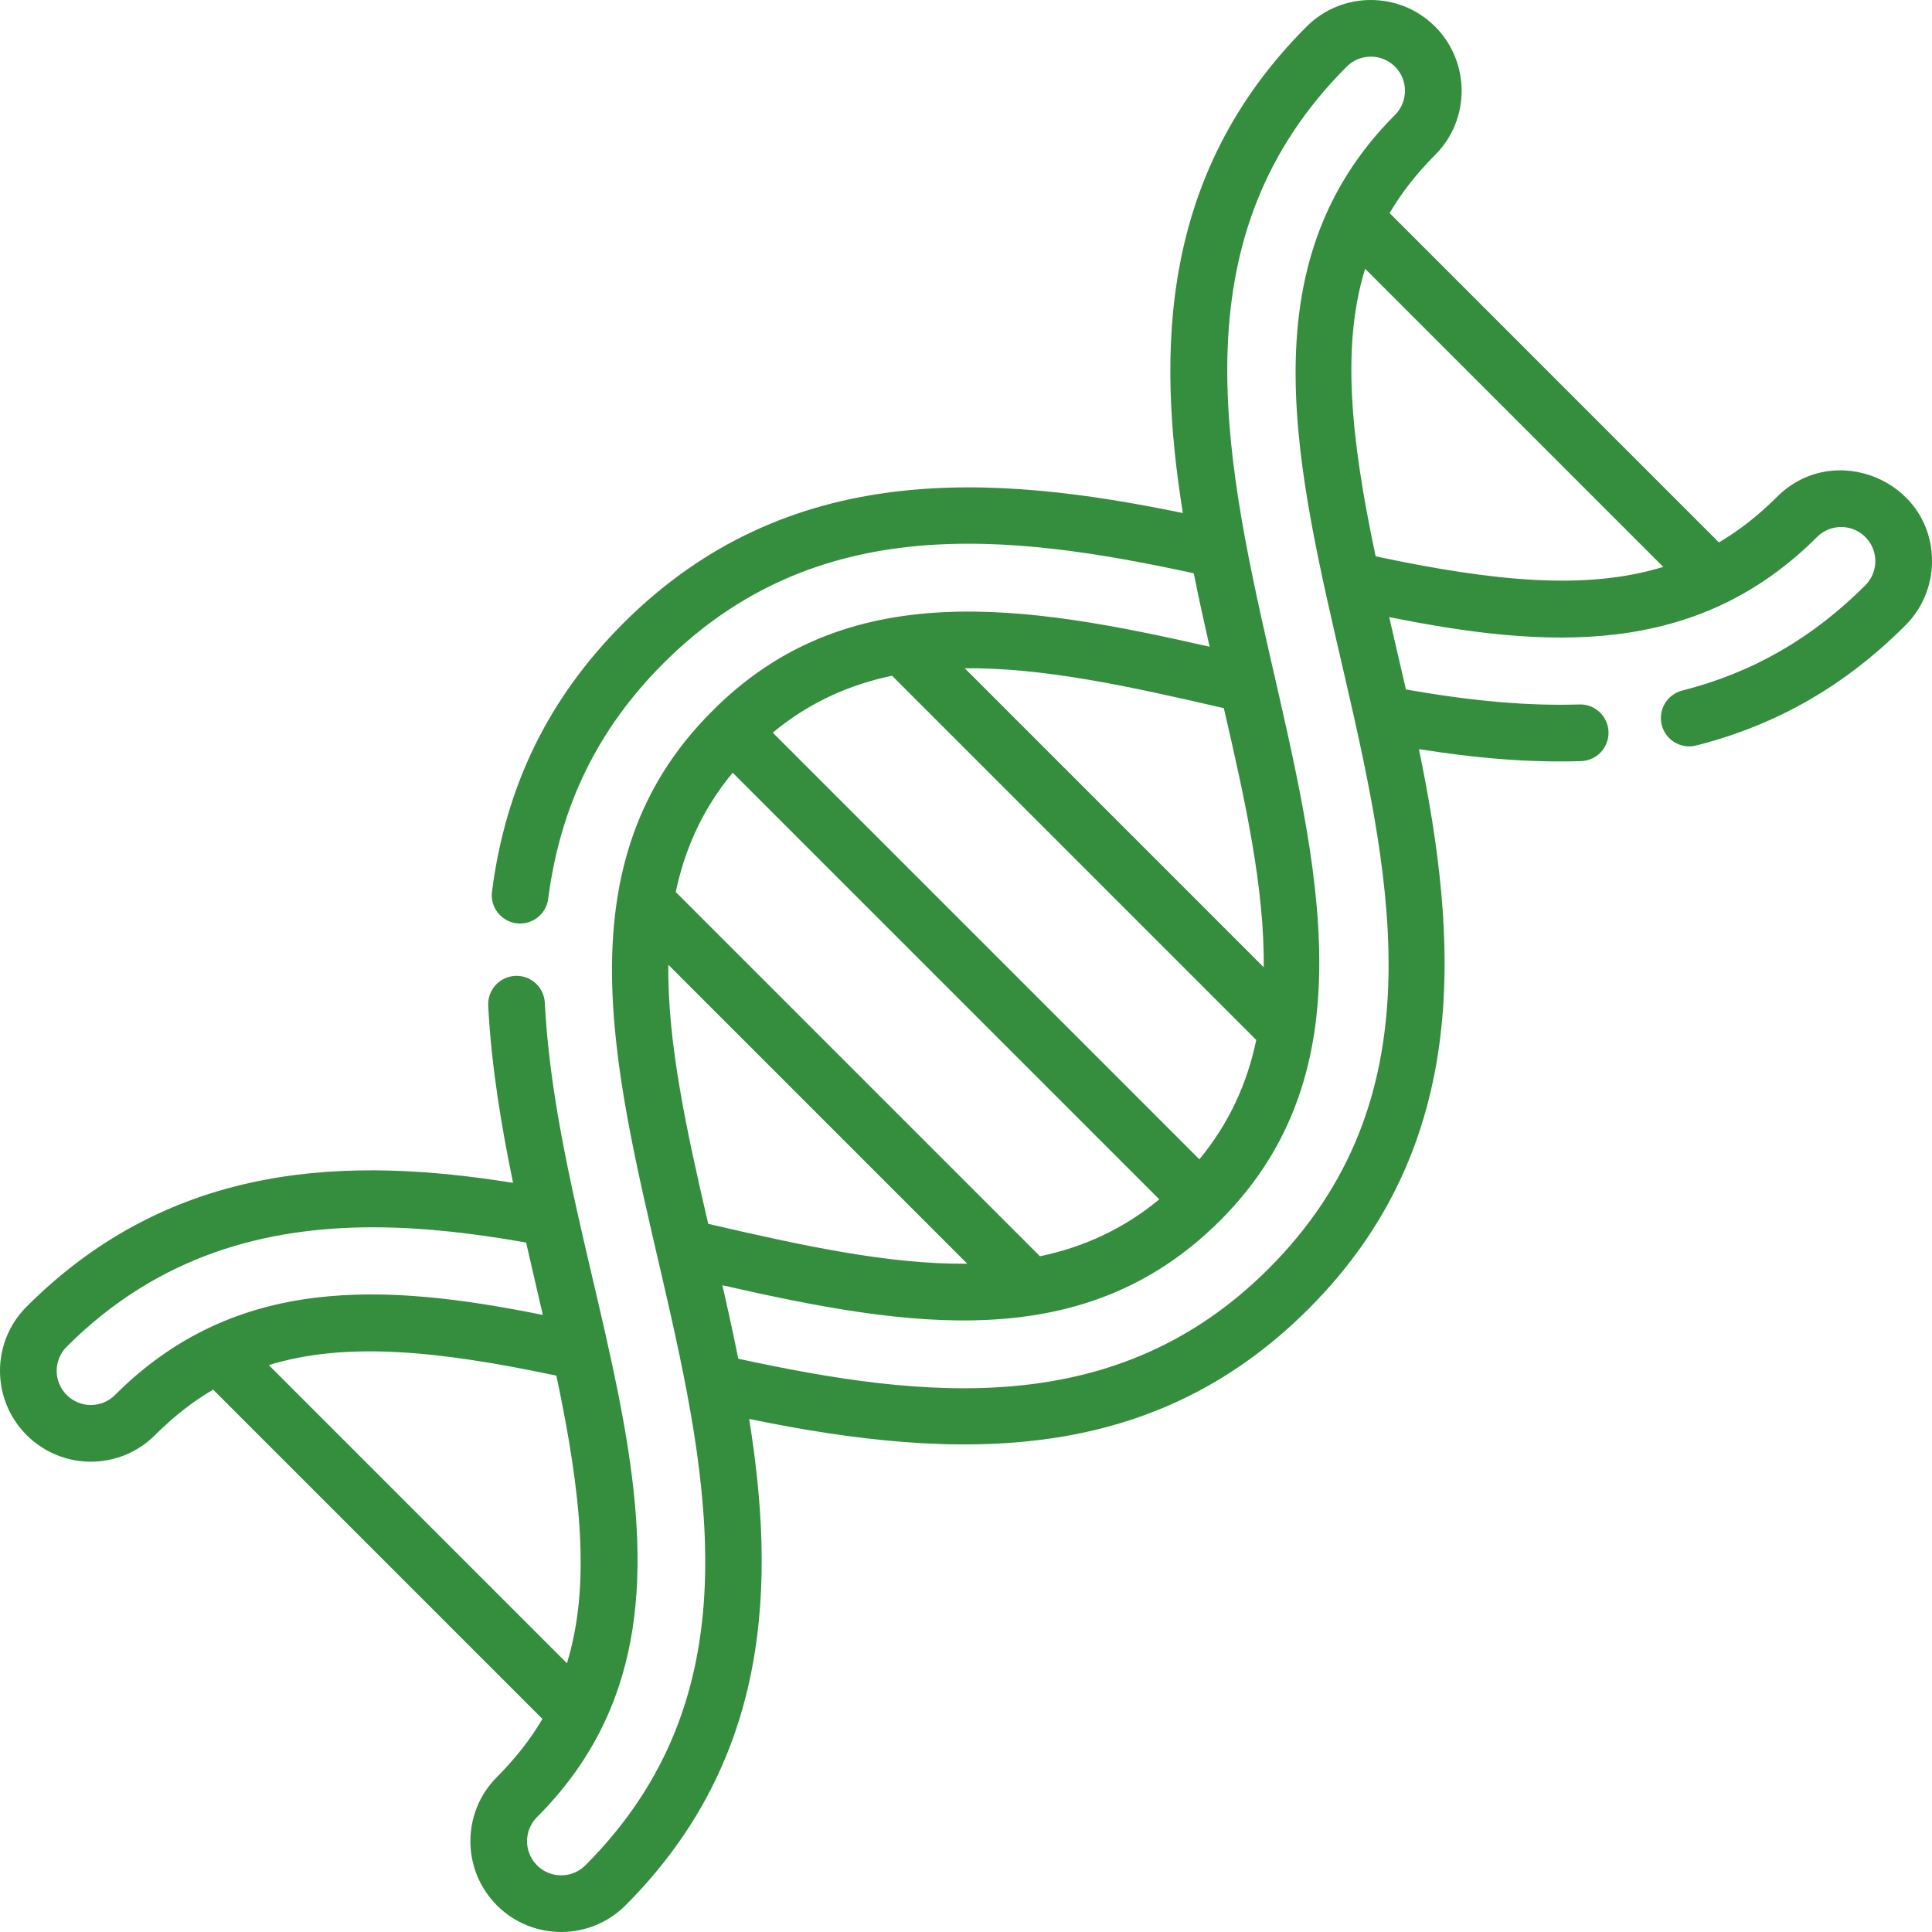
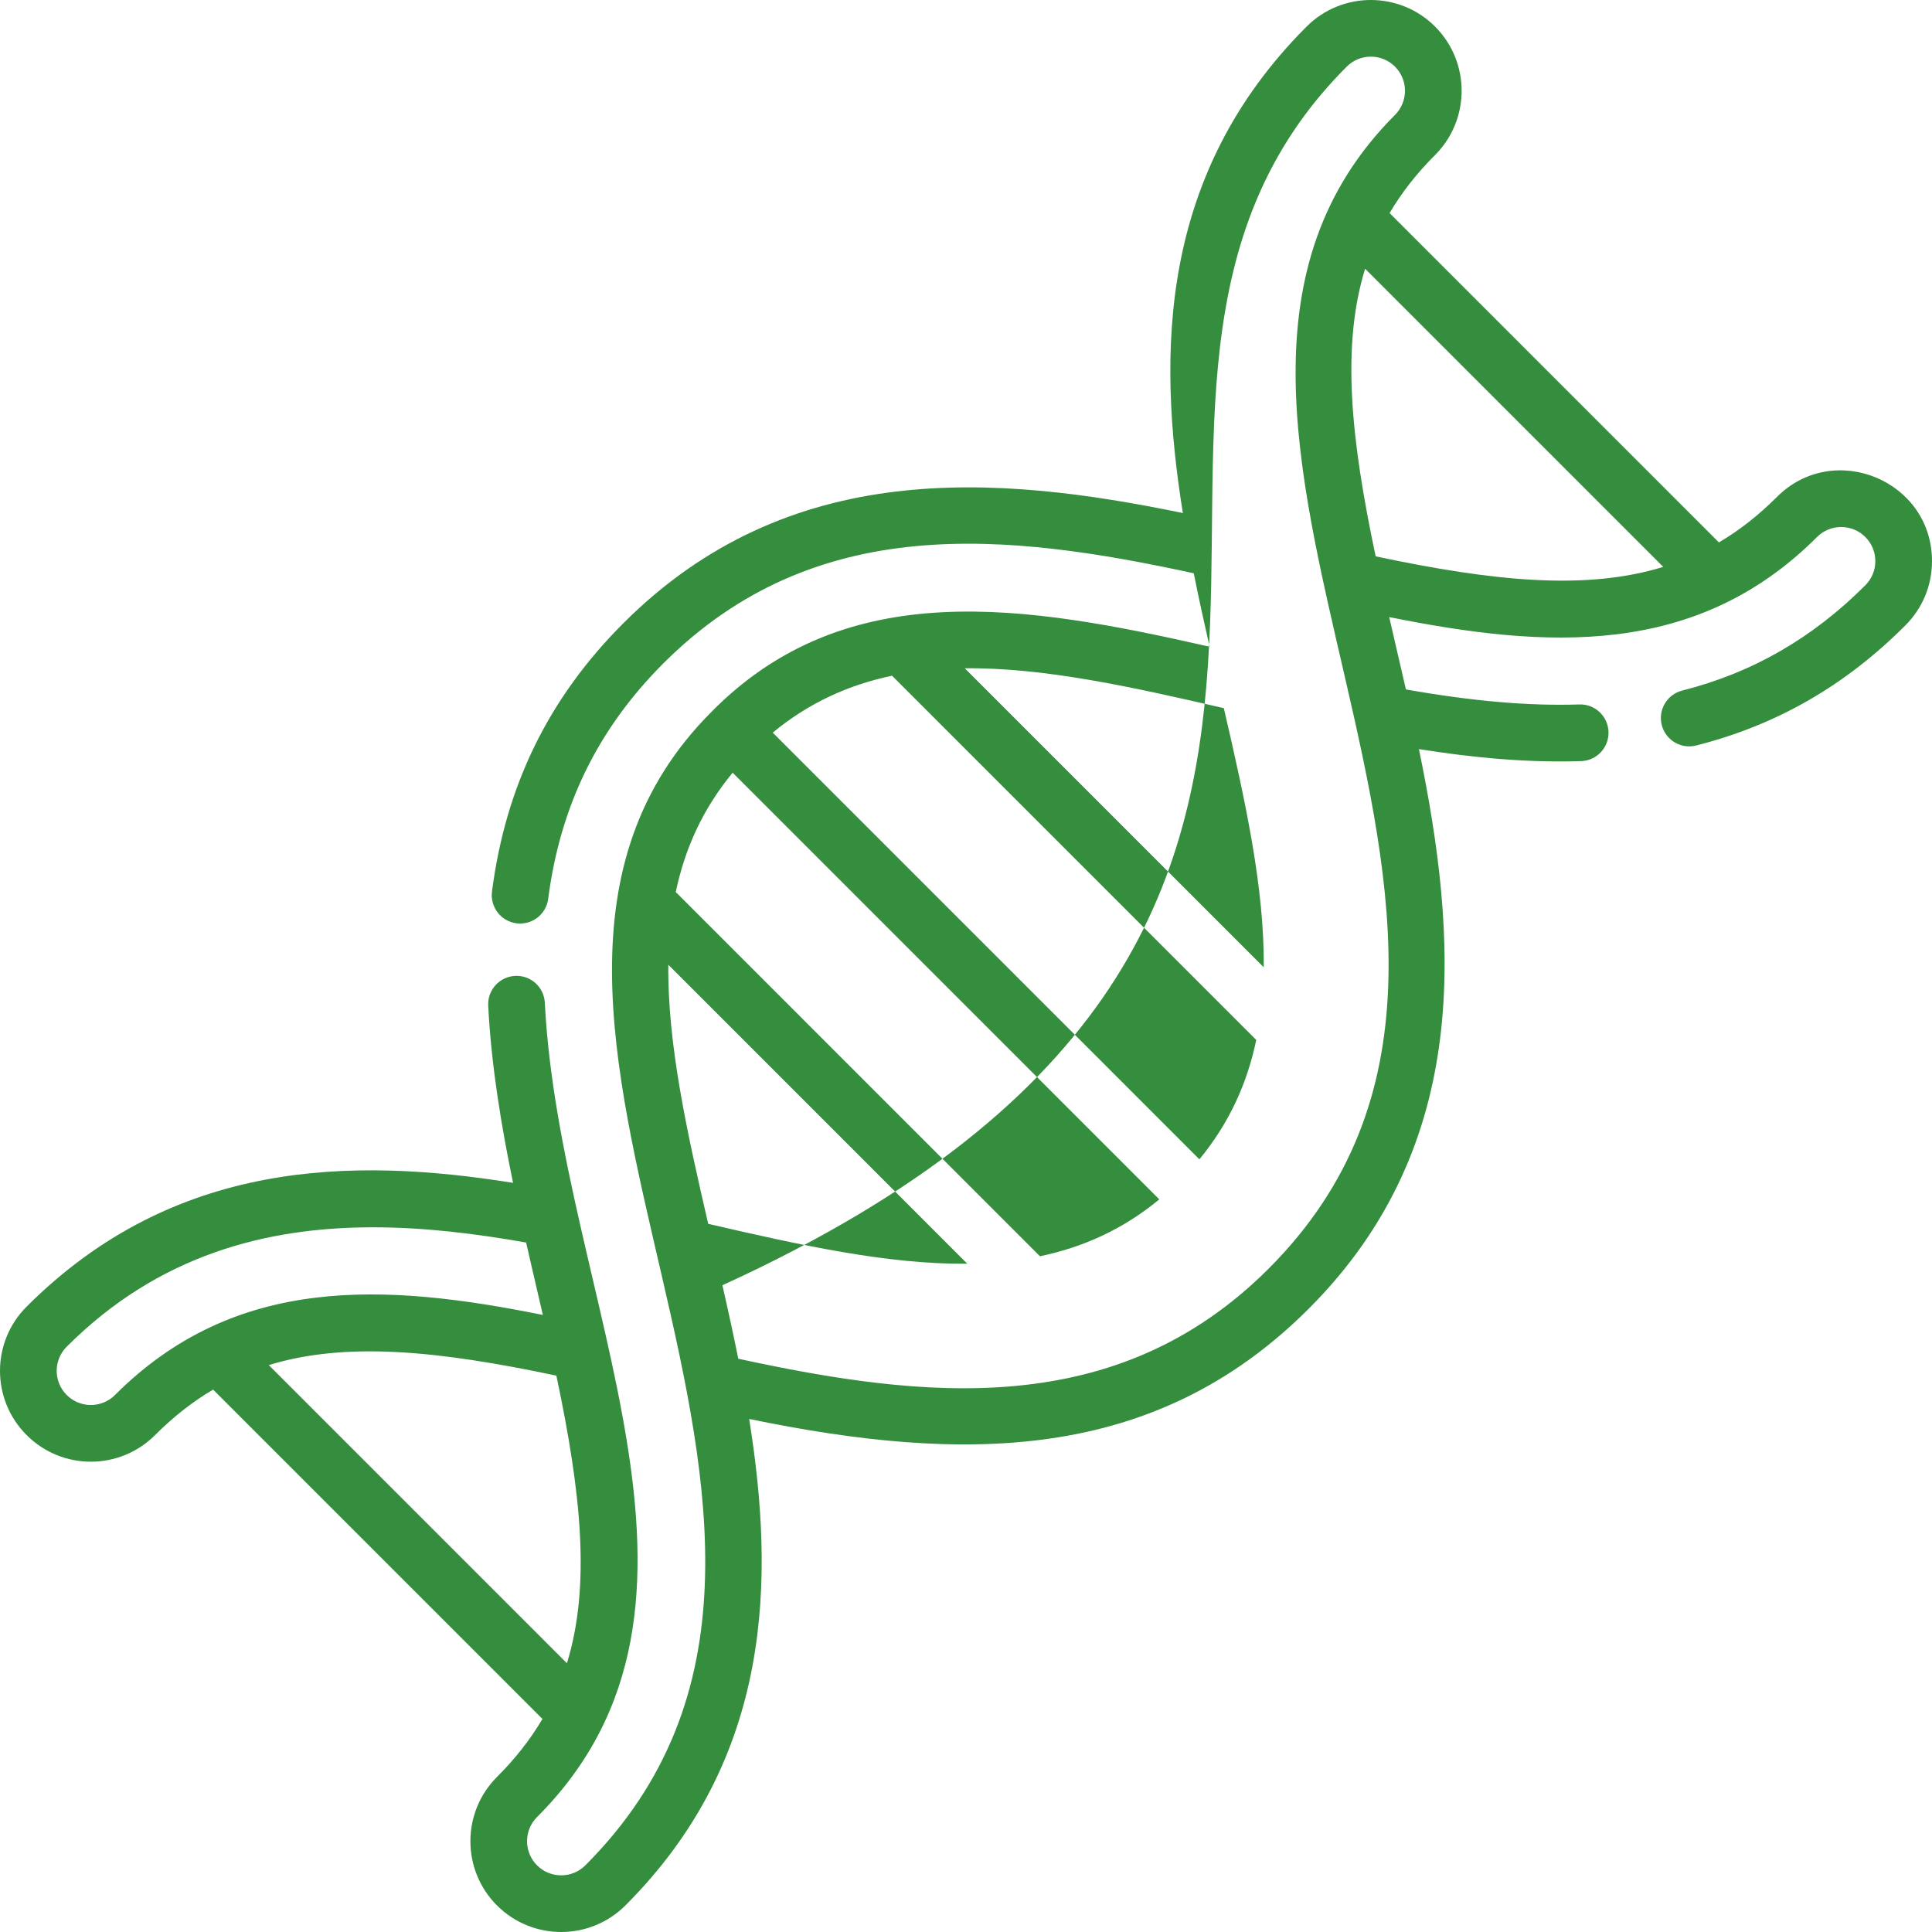
<svg xmlns="http://www.w3.org/2000/svg" width="496" height="496" viewBox="0 0 496 496" fill="none">
-   <path d="M456.194 127.575C451.441 132.328 446.499 136.188 441.292 139.253L356.746 54.699C359.812 49.495 363.668 44.553 368.424 39.796C377.514 30.706 377.514 15.913 368.421 6.819C359.331 -2.271 344.539 -2.275 335.445 6.819C297.604 44.663 297.051 90.408 303.673 131.711C255.596 121.8 202.447 117.584 160.019 160.011C140.841 179.194 129.814 201.722 126.309 228.89C125.795 232.875 128.61 236.523 132.595 237.038C136.568 237.553 140.228 234.737 140.738 230.752C143.819 206.895 153.487 187.122 170.308 170.3C209.398 131.208 258.782 136.835 306.474 147.178C307.897 154.304 309.157 159.893 310.545 166.035C263.16 155.257 217.266 147.639 182.656 182.751C105.292 260.229 236.75 392.405 150.271 478.89C146.854 482.307 141.291 482.307 137.874 478.89C134.453 475.473 134.453 469.91 137.874 466.492C192.71 411.649 143.713 332.866 139.872 257.439C139.664 253.428 136.277 250.332 132.235 250.544C128.22 250.749 125.133 254.17 125.337 258.181C126.135 273.826 128.792 289.504 131.717 303.673C90.417 297.054 44.677 297.607 6.836 335.447C-2.277 344.556 -2.28 359.311 6.836 368.424C15.948 377.54 30.699 377.54 39.815 368.424C44.568 363.671 49.51 359.814 54.713 356.749L139.263 441.3C136.194 446.507 132.338 451.449 127.585 456.203C118.491 465.293 118.491 480.09 127.585 489.18C136.674 498.273 151.467 498.273 160.56 489.18C198.402 451.336 198.954 405.59 192.332 364.288C247.21 375.599 296.249 375.728 335.986 335.988C378.415 293.558 374.191 240.398 364.281 192.318C378.085 194.513 391.951 195.841 405.91 195.402C409.925 195.273 413.078 191.913 412.953 187.898C412.824 183.882 409.471 180.715 405.452 180.855C392.412 181.264 378.172 180.041 360.939 177.002C359.539 170.86 358.177 165.074 356.644 158.421C397.002 166.546 435.415 168.934 466.483 137.864C469.901 134.447 475.46 134.447 478.88 137.864C482.309 141.289 482.309 146.837 478.88 150.262C465.269 163.878 449.894 172.719 431.881 177.286C427.987 178.274 425.63 182.229 426.617 186.127C427.605 190.021 431.563 192.378 435.457 191.391C456.081 186.161 473.651 176.075 489.17 160.552C493.574 156.147 496 150.292 496 144.063C496 123.351 470.797 112.971 456.194 127.575V127.575ZM29.526 358.134C26.097 361.563 20.553 361.563 17.125 358.134C13.7 354.709 13.696 349.165 17.125 345.737C40.689 322.171 68.313 315.083 95.786 315.083C109.073 315.083 122.328 316.741 135.07 318.996C136.459 325.104 137.874 331.11 139.365 337.581C99.007 329.452 60.593 327.064 29.526 358.134ZM69.006 350.459C88.748 344.393 112.361 346.713 142.839 353.169C149.298 383.648 151.618 407.263 145.548 427.006L69.006 350.459ZM181.816 314.194C176.268 290.235 171.36 267.892 171.576 247.676L248.326 324.43C228.111 324.646 205.769 319.742 181.816 314.194ZM266.99 322.519L173.487 229.011C175.799 217.976 180.366 207.728 188.094 198.373L297.623 307.912C288.272 315.643 278.028 320.207 266.99 322.519ZM307.915 297.626L198.383 188.087C207.733 180.359 217.981 175.791 229.016 173.479L322.519 266.987C320.206 278.023 315.643 288.271 307.915 297.626ZM314.193 181.805C319.741 205.764 324.645 228.107 324.433 248.323L247.683 171.568C267.894 171.352 290.24 176.257 314.193 181.805ZM325.697 325.698C286.607 364.791 237.227 359.164 189.532 348.821C188.506 343.704 187.39 338.433 185.46 329.963C233.454 340.881 278.403 348.196 313.3 313.297C390.149 236.447 259.751 103.097 345.738 17.109C349.155 13.691 354.714 13.688 358.135 17.109C361.552 20.526 361.552 26.089 358.135 29.506C280.847 106.798 412.15 239.244 325.697 325.698ZM353.17 142.83C346.711 112.35 344.391 88.736 350.461 68.993L427.003 145.539C407.261 151.609 383.648 149.289 353.17 142.83V142.83Z" fill="#358D3E" />
+   <path d="M456.194 127.575C451.441 132.328 446.499 136.188 441.292 139.253L356.746 54.699C359.812 49.495 363.668 44.553 368.424 39.796C377.514 30.706 377.514 15.913 368.421 6.819C359.331 -2.271 344.539 -2.275 335.445 6.819C297.604 44.663 297.051 90.408 303.673 131.711C255.596 121.8 202.447 117.584 160.019 160.011C140.841 179.194 129.814 201.722 126.309 228.89C125.795 232.875 128.61 236.523 132.595 237.038C136.568 237.553 140.228 234.737 140.738 230.752C143.819 206.895 153.487 187.122 170.308 170.3C209.398 131.208 258.782 136.835 306.474 147.178C307.897 154.304 309.157 159.893 310.545 166.035C263.16 155.257 217.266 147.639 182.656 182.751C105.292 260.229 236.75 392.405 150.271 478.89C146.854 482.307 141.291 482.307 137.874 478.89C134.453 475.473 134.453 469.91 137.874 466.492C192.71 411.649 143.713 332.866 139.872 257.439C139.664 253.428 136.277 250.332 132.235 250.544C128.22 250.749 125.133 254.17 125.337 258.181C126.135 273.826 128.792 289.504 131.717 303.673C90.417 297.054 44.677 297.607 6.836 335.447C-2.277 344.556 -2.28 359.311 6.836 368.424C15.948 377.54 30.699 377.54 39.815 368.424C44.568 363.671 49.51 359.814 54.713 356.749L139.263 441.3C136.194 446.507 132.338 451.449 127.585 456.203C118.491 465.293 118.491 480.09 127.585 489.18C136.674 498.273 151.467 498.273 160.56 489.18C198.402 451.336 198.954 405.59 192.332 364.288C247.21 375.599 296.249 375.728 335.986 335.988C378.415 293.558 374.191 240.398 364.281 192.318C378.085 194.513 391.951 195.841 405.91 195.402C409.925 195.273 413.078 191.913 412.953 187.898C412.824 183.882 409.471 180.715 405.452 180.855C392.412 181.264 378.172 180.041 360.939 177.002C359.539 170.86 358.177 165.074 356.644 158.421C397.002 166.546 435.415 168.934 466.483 137.864C469.901 134.447 475.46 134.447 478.88 137.864C482.309 141.289 482.309 146.837 478.88 150.262C465.269 163.878 449.894 172.719 431.881 177.286C427.987 178.274 425.63 182.229 426.617 186.127C427.605 190.021 431.563 192.378 435.457 191.391C456.081 186.161 473.651 176.075 489.17 160.552C493.574 156.147 496 150.292 496 144.063C496 123.351 470.797 112.971 456.194 127.575V127.575ZM29.526 358.134C26.097 361.563 20.553 361.563 17.125 358.134C13.7 354.709 13.696 349.165 17.125 345.737C40.689 322.171 68.313 315.083 95.786 315.083C109.073 315.083 122.328 316.741 135.07 318.996C136.459 325.104 137.874 331.11 139.365 337.581C99.007 329.452 60.593 327.064 29.526 358.134ZM69.006 350.459C88.748 344.393 112.361 346.713 142.839 353.169C149.298 383.648 151.618 407.263 145.548 427.006L69.006 350.459ZM181.816 314.194C176.268 290.235 171.36 267.892 171.576 247.676L248.326 324.43C228.111 324.646 205.769 319.742 181.816 314.194ZM266.99 322.519L173.487 229.011C175.799 217.976 180.366 207.728 188.094 198.373L297.623 307.912C288.272 315.643 278.028 320.207 266.99 322.519ZM307.915 297.626L198.383 188.087C207.733 180.359 217.981 175.791 229.016 173.479L322.519 266.987C320.206 278.023 315.643 288.271 307.915 297.626ZM314.193 181.805C319.741 205.764 324.645 228.107 324.433 248.323L247.683 171.568C267.894 171.352 290.24 176.257 314.193 181.805ZM325.697 325.698C286.607 364.791 237.227 359.164 189.532 348.821C188.506 343.704 187.39 338.433 185.46 329.963C390.149 236.447 259.751 103.097 345.738 17.109C349.155 13.691 354.714 13.688 358.135 17.109C361.552 20.526 361.552 26.089 358.135 29.506C280.847 106.798 412.15 239.244 325.697 325.698ZM353.17 142.83C346.711 112.35 344.391 88.736 350.461 68.993L427.003 145.539C407.261 151.609 383.648 149.289 353.17 142.83V142.83Z" fill="#358D3E" />
</svg>